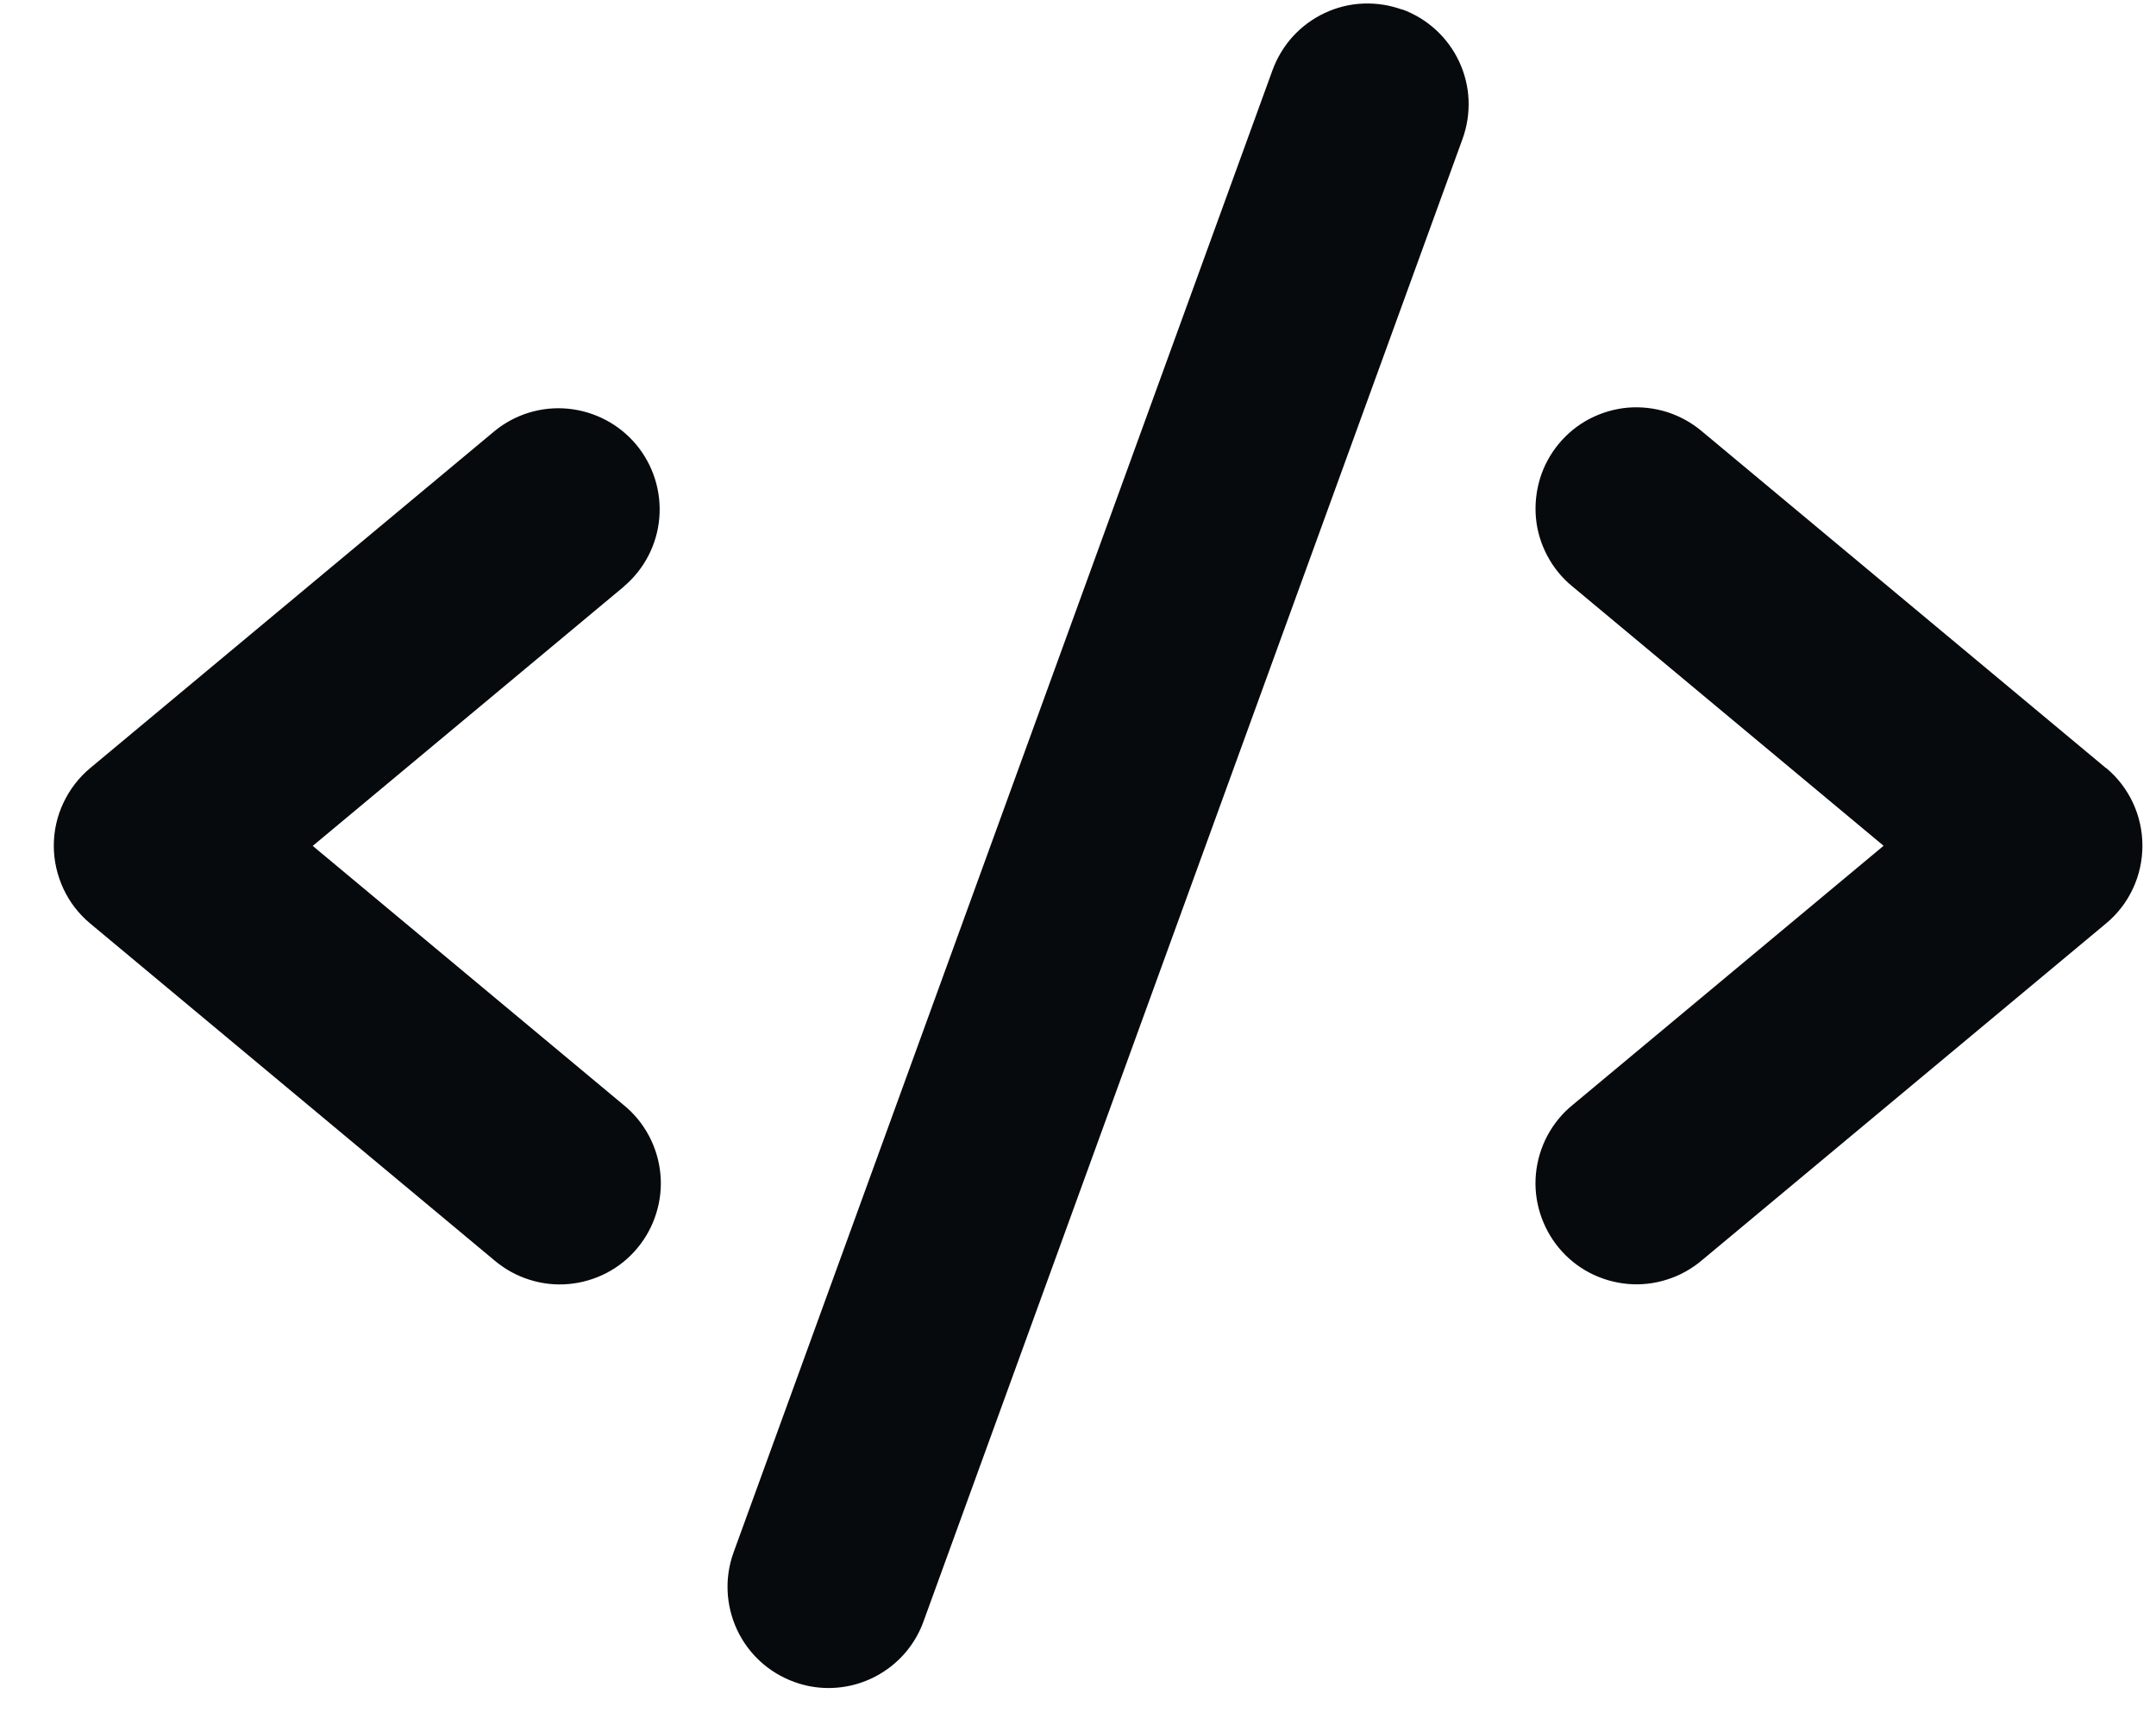
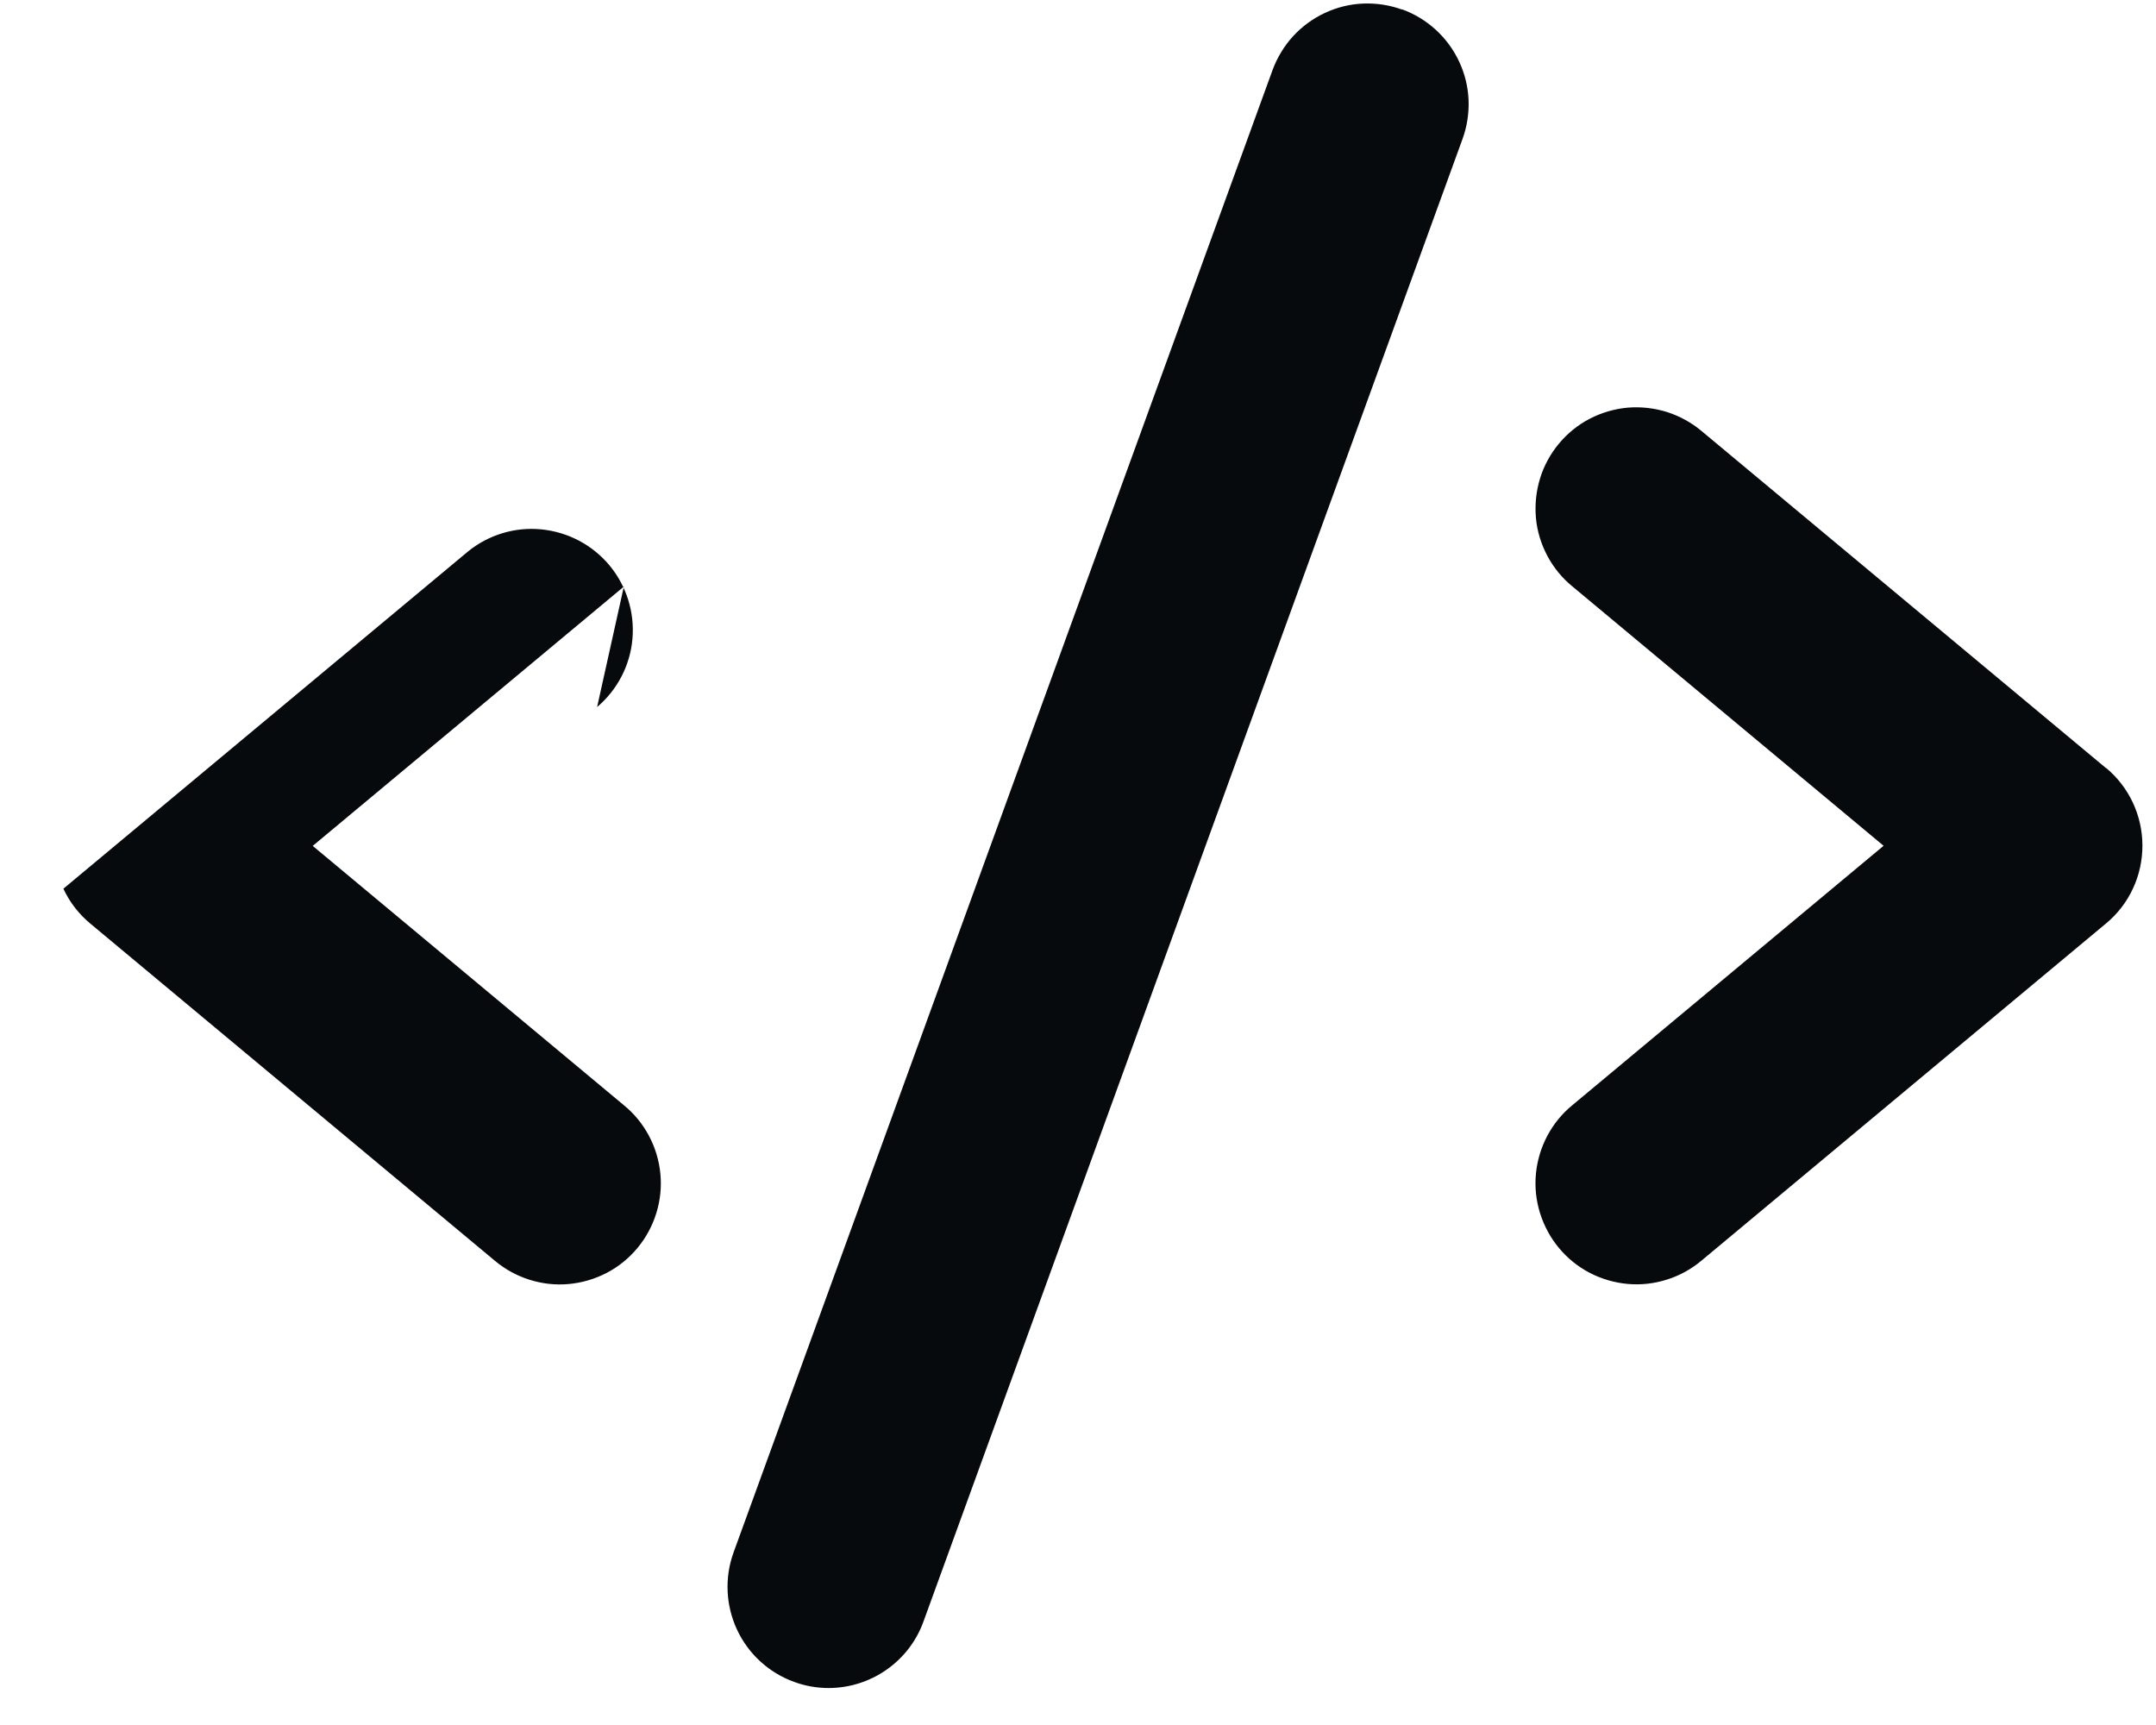
<svg xmlns="http://www.w3.org/2000/svg" fill="none" height="16" viewBox="0 0 20 16" width="20">
-   <path d="m5.787 5.441-2.886 2.405 2.886 2.405c.096.078.175.175.233.284.058.109.094.229.106.352.012.123-.001.247-.038.366s-.096.228-.175.323c-.079.095-.176.174-.286.231s-.23.092-.353.103c-.123.011-.247-.003-.365-.041-.118-.037-.227-.098-.322-.178l-3.75-3.125c-.106-.088-.191-.198-.249-.323s-.089-.26-.089-.398.03-.273.089-.398.143-.235.249-.323l3.75-3.125c.191-.157.437-.232.683-.208s.473.143.632.333c.158.19.235.435.214.681s-.139.474-.328.634zm13.75 1.684-3.75-3.125c-.095-.08-.204-.14-.322-.178-.118-.037-.242-.051-.365-.041-.123.011-.243.046-.353.103-.11.057-.207.136-.286.231s-.139.205-.175.323c-.036.118-.049.243-.038.366s.048.243.106.352c.058.109.137.206.233.284l2.886 2.405-2.886 2.405c-.096.078-.175.175-.233.284-.058.109-.094.229-.106.352s.001.247.038.366c.037.118.096.228.175.323.079.095.176.174.286.231.11.057.23.092.353.103.123.011.247-.003.365-.041.118-.037.227-.098.322-.178l3.75-3.125c.106-.088.191-.198.249-.323.058-.124.088-.26.088-.398s-.03-.273-.088-.398c-.058-.124-.143-.235-.249-.323zm-6.53-7.036c-.116-.042-.239-.061-.362-.056-.123.005-.244.035-.355.087-.112.052-.212.126-.295.216-.083.091-.147.197-.19.313l-5 13.75c-.085.234-.073.491.032.717.105.225.295.399.529.484.103.038.211.057.32.057.192 0.0.38-.059.538-.17.158-.11.278-.267.343-.448l5-13.75c.042-.116.061-.239.056-.362-.005-.123-.035-.244-.087-.355-.052-.112-.126-.212-.216-.295-.091-.083-.197-.148-.313-.19z" fill="#070a0d" />
+   <path d="m5.787 5.441-2.886 2.405 2.886 2.405c.096.078.175.175.233.284.058.109.094.229.106.352.012.123-.001.247-.038.366s-.096.228-.175.323c-.079.095-.176.174-.286.231s-.23.092-.353.103c-.123.011-.247-.003-.365-.041-.118-.037-.227-.098-.322-.178l-3.75-3.125c-.106-.088-.191-.198-.249-.323l3.75-3.125c.191-.157.437-.232.683-.208s.473.143.632.333c.158.19.235.435.214.681s-.139.474-.328.634zm13.75 1.684-3.75-3.125c-.095-.08-.204-.14-.322-.178-.118-.037-.242-.051-.365-.041-.123.011-.243.046-.353.103-.11.057-.207.136-.286.231s-.139.205-.175.323c-.036.118-.049.243-.038.366s.048.243.106.352c.058.109.137.206.233.284l2.886 2.405-2.886 2.405c-.096.078-.175.175-.233.284-.058.109-.094.229-.106.352s.001.247.038.366c.037.118.096.228.175.323.079.095.176.174.286.231.11.057.23.092.353.103.123.011.247-.003.365-.041.118-.037.227-.098.322-.178l3.75-3.125c.106-.088.191-.198.249-.323.058-.124.088-.26.088-.398s-.03-.273-.088-.398c-.058-.124-.143-.235-.249-.323zm-6.53-7.036c-.116-.042-.239-.061-.362-.056-.123.005-.244.035-.355.087-.112.052-.212.126-.295.216-.083.091-.147.197-.19.313l-5 13.75c-.085.234-.073.491.032.717.105.225.295.399.529.484.103.038.211.057.32.057.192 0.0.38-.059.538-.17.158-.11.278-.267.343-.448l5-13.75c.042-.116.061-.239.056-.362-.005-.123-.035-.244-.087-.355-.052-.112-.126-.212-.216-.295-.091-.083-.197-.148-.313-.19z" fill="#070a0d" />
</svg>